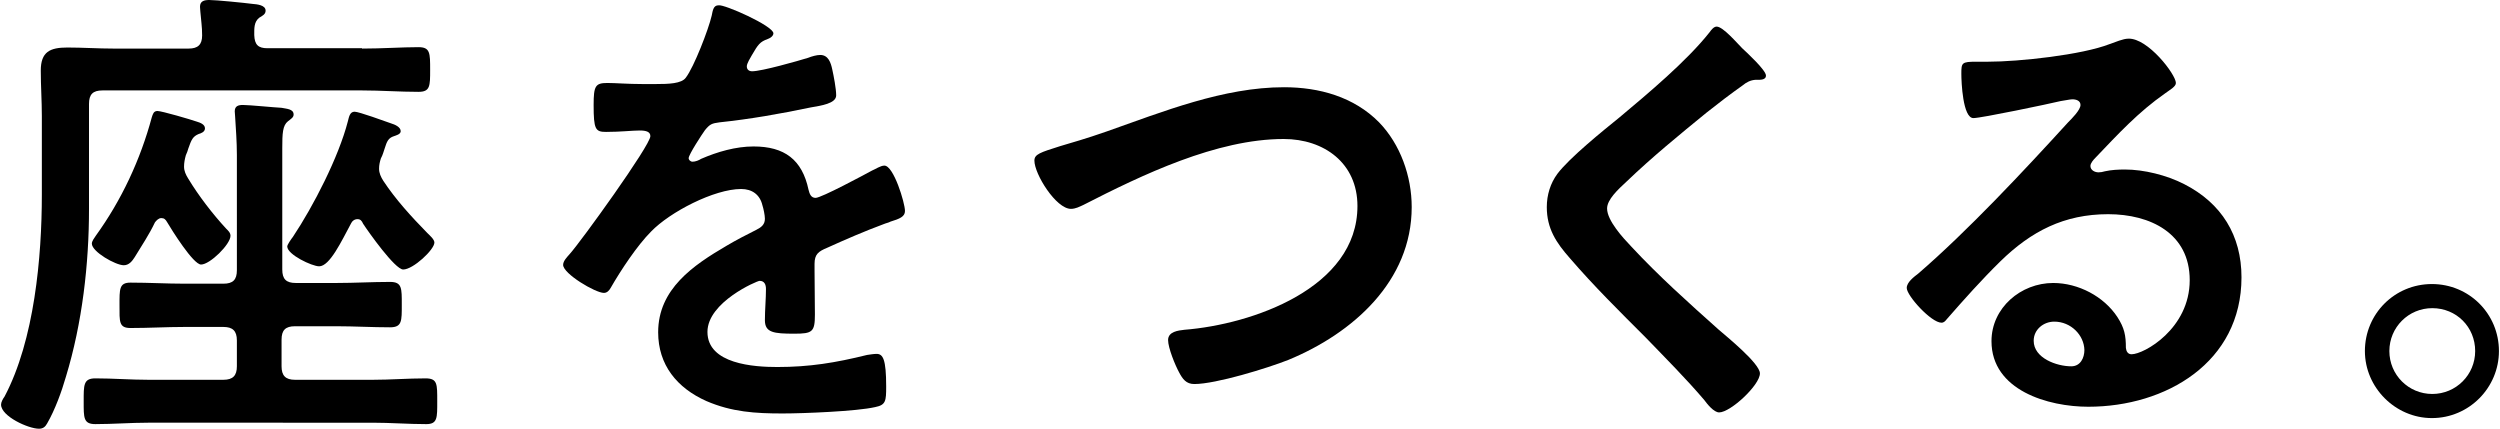
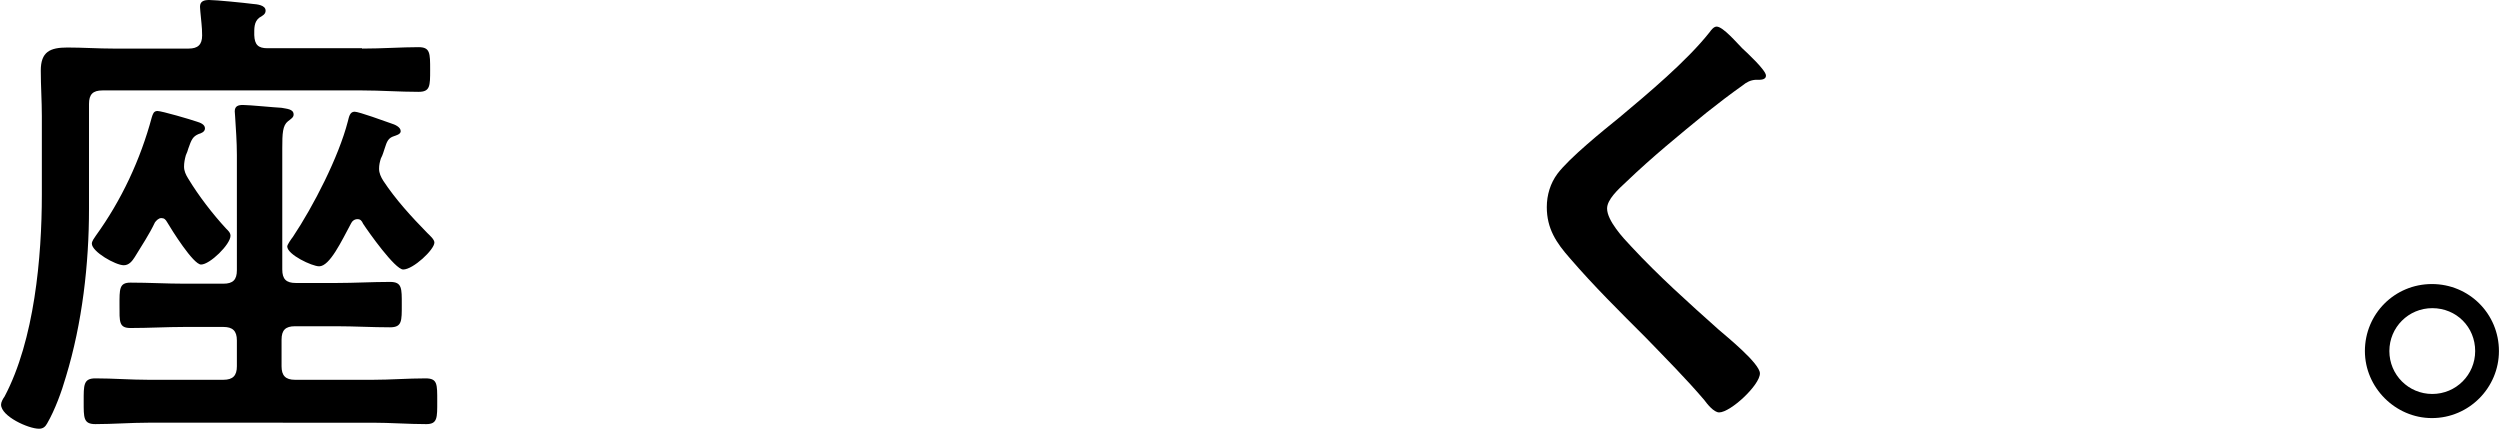
<svg xmlns="http://www.w3.org/2000/svg" version="1.1" x="0px" y="0px" viewBox="0 0 705 121" style="enable-background:new 0 0 705 121;" xml:space="preserve">
  <g>
    <path d="M102.1,13.7c5.6,0,11.3-0.4,15.9-0.4c3.3,0,3.3,1.6,3.3,6.4c0,4.6,0,6.2-3.3,6.2c-5.3,0-10.6-0.4-15.9-0.4H28.9   c-2.7,0-3.8,1.1-3.8,3.8v29.6c0,15.6-1.9,32.2-6.5,47.3c-1.2,4.2-3.1,9.4-5.3,13.2c-0.5,0.9-1.1,1.5-2.3,1.5   c-3,0-10.7-3.5-10.7-6.8c0-0.7,0.5-1.6,1-2.3c8.4-15.9,10.5-39.3,10.5-56.9V32.7c0-4.2-0.3-8.4-0.3-12.8c0-5.3,2.6-6.5,7.5-6.5   c4.3,0,8.7,0.3,13,0.3h21.2c2.6,0,3.8-1.1,3.8-3.7c0-2.6-0.3-4.1-0.5-6.7c0-0.4-0.1-0.9-0.1-1.4c0-1.6,1.2-1.9,2.6-1.9   c1.9,0,9.9,0.8,12.2,1.1c1.2,0.1,3.7,0.3,3.7,1.9c0,1-0.8,1.4-1.8,2c-1.5,1.2-1.4,3-1.4,4.9c0.1,2.7,1.1,3.7,3.7,3.7H102.1z    M66.8,96c0-2.7-1.2-3.8-3.8-3.8H52c-5,0-10,0.3-15.2,0.3c-3.3,0-3.1-1.8-3.1-6.4c0-4.6-0.1-6.4,3.1-6.4C42,79.7,47,80,52,80h11   c2.7,0,3.8-1.1,3.8-3.8V43.7c0-3.7-0.3-7.6-0.5-10.9c0-0.4-0.1-1-0.1-1.4c0-1.5,1-1.8,2.3-1.8c1.8,0,8.8,0.7,10.9,0.8   c1.4,0.3,3.4,0.3,3.4,1.9c0,0.8-0.7,1.2-1.6,1.9c-1.5,1.2-1.6,3.4-1.6,7.6v34.2c0,2.7,1.1,3.8,3.8,3.8h11.5c5,0,10-0.3,15.1-0.3   c3.4,0,3.3,1.8,3.3,6.4c0,4.6,0.1,6.4-3.3,6.4c-5,0-10.1-0.3-15.1-0.3H83.2c-2.7,0-3.8,1.1-3.8,3.8v7.5c0,2.6,1.1,3.8,3.8,3.8h21.9   c5,0,9.9-0.4,14.9-0.4c3.4,0,3.3,1.6,3.3,6.5c0,4.6,0.1,6.4-3.1,6.4c-5,0-10.1-0.4-15.1-0.4H41.8c-5,0-9.9,0.4-14.9,0.4   c-3.4,0-3.3-1.8-3.3-6.4s-0.1-6.5,3.3-6.5c5,0,9.9,0.4,14.9,0.4H63c2.7,0,3.8-1.2,3.8-3.8V96z M51.9,47c0,1.2,0.5,2.3,1.2,3.4   c2.9,4.8,6.9,10,10.7,14.1c0.5,0.5,1.2,1.1,1.2,2c0,2.4-5.8,8.1-8.3,8.1c-2.2,0-8.3-9.8-9.6-12c-0.4-0.7-0.8-1.1-1.6-1.1   s-1.4,0.7-1.8,1.2c-1.6,3.4-3.7,6.5-5.7,9.8c-0.7,1.1-1.6,2.3-3.1,2.3c-2.3,0-9-3.8-9-6.1c0-0.7,0.7-1.6,1.1-2.2   c7.3-10.1,12.6-21.5,15.8-33.4c0.3-0.9,0.5-1.8,1.6-1.8c1.2,0,9.4,2.4,11.1,3c1,0.3,2.3,0.8,2.3,1.9c0,1-1.1,1.4-1.8,1.6   c-1.6,0.7-2,1.5-2.9,4.1c-0.1,0.5-0.4,1.2-0.7,1.9C52.1,44.9,51.9,45.9,51.9,47z M100.8,61.8c-0.8,0-1.5,0.5-1.8,1.2   c-2.7,5-6,12.1-9,12.1c-2,0-9-3.3-9-5.6c0-0.5,1.2-2.2,1.6-2.7c5.8-8.7,12.9-22.5,15.5-32.6c0.3-1.1,0.5-2.7,1.9-2.7   c1.2,0,8.6,2.7,10.3,3.3c1,0.3,2.7,1,2.7,2.2c0,0.9-1.4,1.2-1.9,1.4c-1.6,0.5-2,1.5-2.6,3.4c-0.3,0.8-0.5,1.8-1.1,2.9   c-0.3,1-0.5,1.8-0.5,2.9c0,1.2,0.5,2.3,1.2,3.4c3.5,5.3,7.9,10.1,12.4,14.7c0.7,0.7,2,1.8,2,2.7c0,2-6,7.6-8.8,7.6   c-2.3,0-9.8-10.6-11.3-12.9C102,62.2,101.6,61.8,100.8,61.8z" />
-     <path d="M218.1,9.4c0,0.8-1,1.4-1.6,1.6c-2.2,0.8-2.7,1.5-4.5,4.6c-0.4,0.7-1.4,2.3-1.4,3.1c0,1,0.7,1.4,1.5,1.4   c2.7,0,12.9-2.9,15.8-3.8c1-0.4,2.4-0.8,3.4-0.8c2.3,0,3,2.2,3.4,4.1c0.4,1.8,1.1,5.4,1.1,7.3c0,2.3-4.3,2.9-7.2,3.4   c-8.6,1.8-17.1,3.3-25.7,4.2c-2.2,0.3-2.7,0.5-4.1,2.2c-0.8,1.1-4.6,6.9-4.6,7.9c0,0.5,0.5,1,1.1,1c0.8,0,1.8-0.4,2.4-0.8   c4.6-2,9.8-3.5,14.8-3.5c8.7,0,13.7,3.7,15.5,12.2c0.3,1.2,0.7,2.3,2,2.3c1.6,0,13.7-6.5,15.9-7.7c1-0.4,2.4-1.4,3.5-1.4   c2.6,0,5.8,10.5,5.8,12.8c0,1.6-1.5,2.2-4.1,3c-0.5,0.3-1.2,0.4-1.9,0.7c-5.4,2-10.7,4.3-16,6.7c-2.4,1-3.5,1.8-3.5,4.5v1.8   c0,4.2,0.1,8.3,0.1,12.5c0,4.9-0.7,5.4-5.8,5.4c-5.8,0-8.3-0.3-8.3-3.8c0-3,0.3-6,0.3-8.8c0-1.2-0.4-2.3-1.8-2.3   c-0.7,0-14.7,6-14.7,14.4c0,9.1,13.2,9.9,19.7,9.9c9.1,0,16.4-1.2,25.3-3.4c0.8-0.1,1.8-0.3,2.7-0.3c1.8,0,2.7,1.5,2.7,9.2   c0,4.1-0.1,5.2-3.1,5.8c-5.2,1.2-20.2,1.8-26.1,1.8c-7.7,0-14.3-0.4-21.5-3.5c-8.3-3.7-13.6-10.2-13.6-19.4   c0-12.2,9.9-18.9,19.3-24.4c2.7-1.6,5.6-3.1,8.4-4.5c1.4-0.7,2.4-1.5,2.4-3.1c0-1-0.4-2.9-0.7-3.8c-0.7-3-2.9-4.6-6-4.6   c-7.6,0-20.1,6.5-25.4,12c-3.9,3.9-8.6,11-11.4,15.9c-0.4,0.7-1,1.4-1.9,1.4c-2.4,0-11.5-5.4-11.5-7.9c0-1.1,1.1-2.2,1.8-3   c3.1-3.4,22.8-30.7,22.8-33.3c0-1.2-1.1-1.6-3-1.6c-2.2,0-5.3,0.4-9.5,0.4c-3,0-3.5-0.7-3.5-7.6c0-5.4,0.5-6.2,3.9-6.2   c2.3,0,5.8,0.3,9.8,0.3h3.9c3.5,0,7.2-0.1,8.4-1.8c2.3-3,6.4-13.6,7.3-17.5c0.3-1.5,0.5-2.9,1.9-2.9C204.1,1.1,218.1,7.3,218.1,9.4   z" />
-     <path d="M312,37.1c15.9-5.6,33-12.5,50.1-12.5c9.9,0,19.7,2.7,26.8,9.9c6,6.2,9.2,15.2,9.2,23.9c0,20.9-16.6,35.6-34.8,43.1   c-5.8,2.3-20.4,6.8-26.5,6.8c-2.3,0-3.3-1.4-4.3-3.3c-1.1-2-3.1-6.9-3.1-9.1c0-2.4,2.9-2.7,4.6-2.9c19-1.5,48.8-11.7,48.8-34.9   c0-12.1-9.4-18.9-20.8-18.9c-18.9,0-39.9,10.1-56.5,18.6c-1.1,0.5-2.2,1.1-3.5,1.1c-4.2,0-10.3-9.8-10.3-13.6   c0-1.8,1.6-2.3,7.3-4.1C302,40.3,306.3,39.1,312,37.1z" />
    <path d="M498,21.3c0,1.4-1.9,1.2-2.9,1.2c-1.5,0.1-2.6,0.7-3.7,1.6c-3.4,2.4-6.8,5-10.2,7.7c-7.6,6.2-15.3,12.5-22.4,19.3   c-2.6,2.4-5.6,5.2-5.6,7.7c0,3.4,4.5,8.3,6.8,10.7c7.7,8.3,16.2,15.9,24.6,23.4c2.3,2,11.7,9.6,11.7,12.4c0,3.3-8.3,11-11.5,11   c-1.5,0-3.4-2.4-4.2-3.5c-5.2-6.1-10.9-11.8-16.4-17.5c-7.3-7.3-14.8-14.7-21.5-22.5c-3.8-4.3-6.5-8.3-6.5-14.4c0-3.4,1-6.7,3-9.4   c3.4-4.5,12.8-12.1,17.5-15.9c8-6.7,19-15.9,25.4-24c0.5-0.7,1.2-1.6,2-1.6c1.8,0,5.7,4.6,7.2,6.1C492.6,14.8,498,19.8,498,21.3z" />
-     <path d="M613.6,23.4c0,1-1.5,1.8-3,2.9c-7.6,5.3-13.3,11.5-19.7,18.2c-0.5,0.5-1.4,1.5-1.4,2.3c0,1.1,1.1,1.8,2.3,1.8   c0.5,0,1.2-0.1,1.8-0.3c1.8-0.4,3.8-0.5,5.6-0.5c5.4,0,11.8,1.6,16.7,4.1c10.6,5.4,16.2,14.5,16.2,26.3c0,24-21.3,36.5-43.2,36.5   c-11.3,0-27.3-4.6-27.3-18.5c0-9.4,8.3-16.4,17.4-16.4c7.1,0,14.3,3.8,18.1,9.6c2,3.1,2.4,5.2,2.4,8.7c0.1,0.9,0.5,1.8,1.6,1.8   c3.5,0,16.4-7.2,16.4-20.9c0-13.2-11.1-18.6-23-18.6c-12.4,0-21.7,4.8-30.4,13.3c-5.3,5.2-10.2,10.7-15.1,16.3   c-0.4,0.5-0.8,1-1.5,1c-2.9,0-9.8-7.6-9.8-9.8c0-1.6,2-3.1,3.3-4.1c14-12.1,29.7-28.9,42.2-42.6c1.1-1.1,3.5-3.5,3.5-4.9   c0-1.2-1.2-1.6-2.3-1.6c-0.7,0-2.4,0.4-3.3,0.5c-3.3,0.8-22.4,4.8-24.6,4.8c-3,0-3.4-10.2-3.4-12.5c0-3.1,0.1-3.4,4.2-3.4h3.3   c8.7,0,26.5-1.9,34.4-5c1.5-0.5,3.7-1.5,5.2-1.5C605.7,10.7,613.6,21,613.6,23.4z M579.3,90.7c-3,0-5.8,2.2-5.8,5.4   c0,4.9,6.5,7.2,10.6,7.2c2.6,0,3.7-2.4,3.7-4.6C587.7,94.5,584,90.7,579.3,90.7z" />
    <path d="M704.7,99c0,10.3-8.4,18.9-18.9,18.9c-10.3,0-18.9-8.6-18.9-18.9c0-10.5,8.4-18.9,18.9-18.9   C696.3,80.1,704.7,88.5,704.7,99z M673.8,99c0,6.7,5.4,12.1,12.1,12.1c6.7,0,12.1-5.4,12.1-12.1c0-6.8-5.3-12.1-12.1-12.1   C679.2,86.9,673.8,92.3,673.8,99z" />
  </g>
</svg>